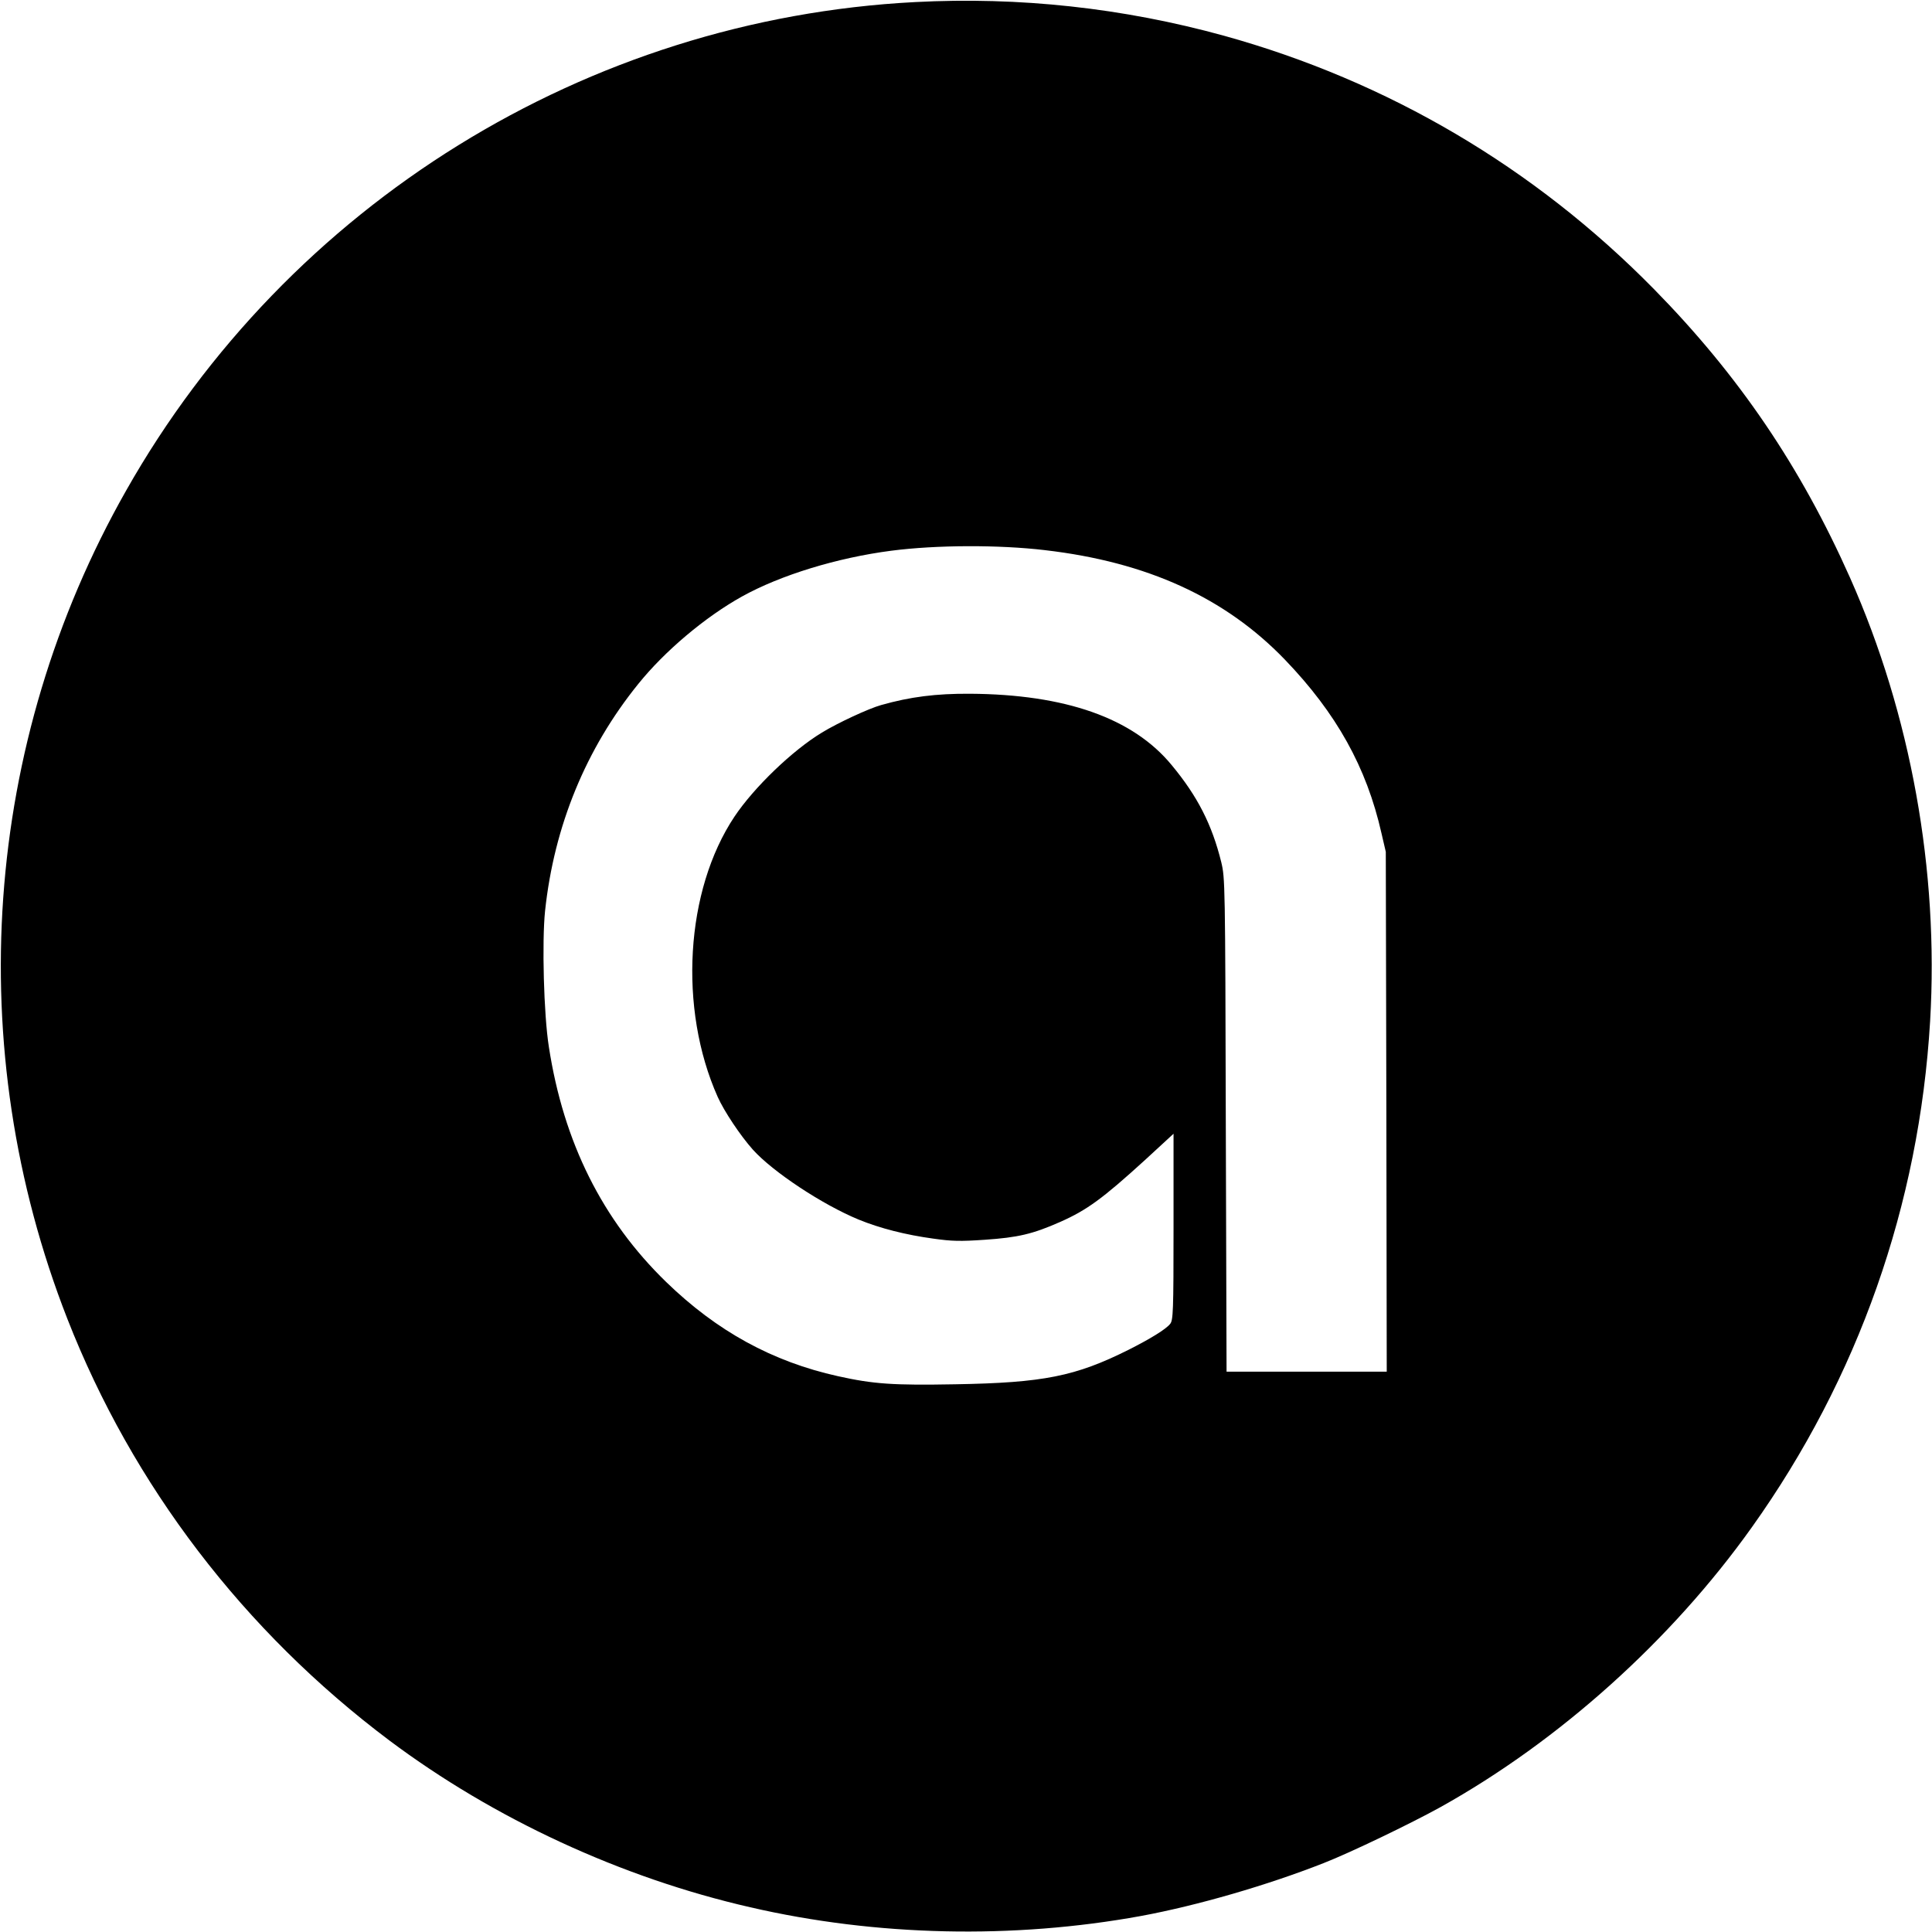
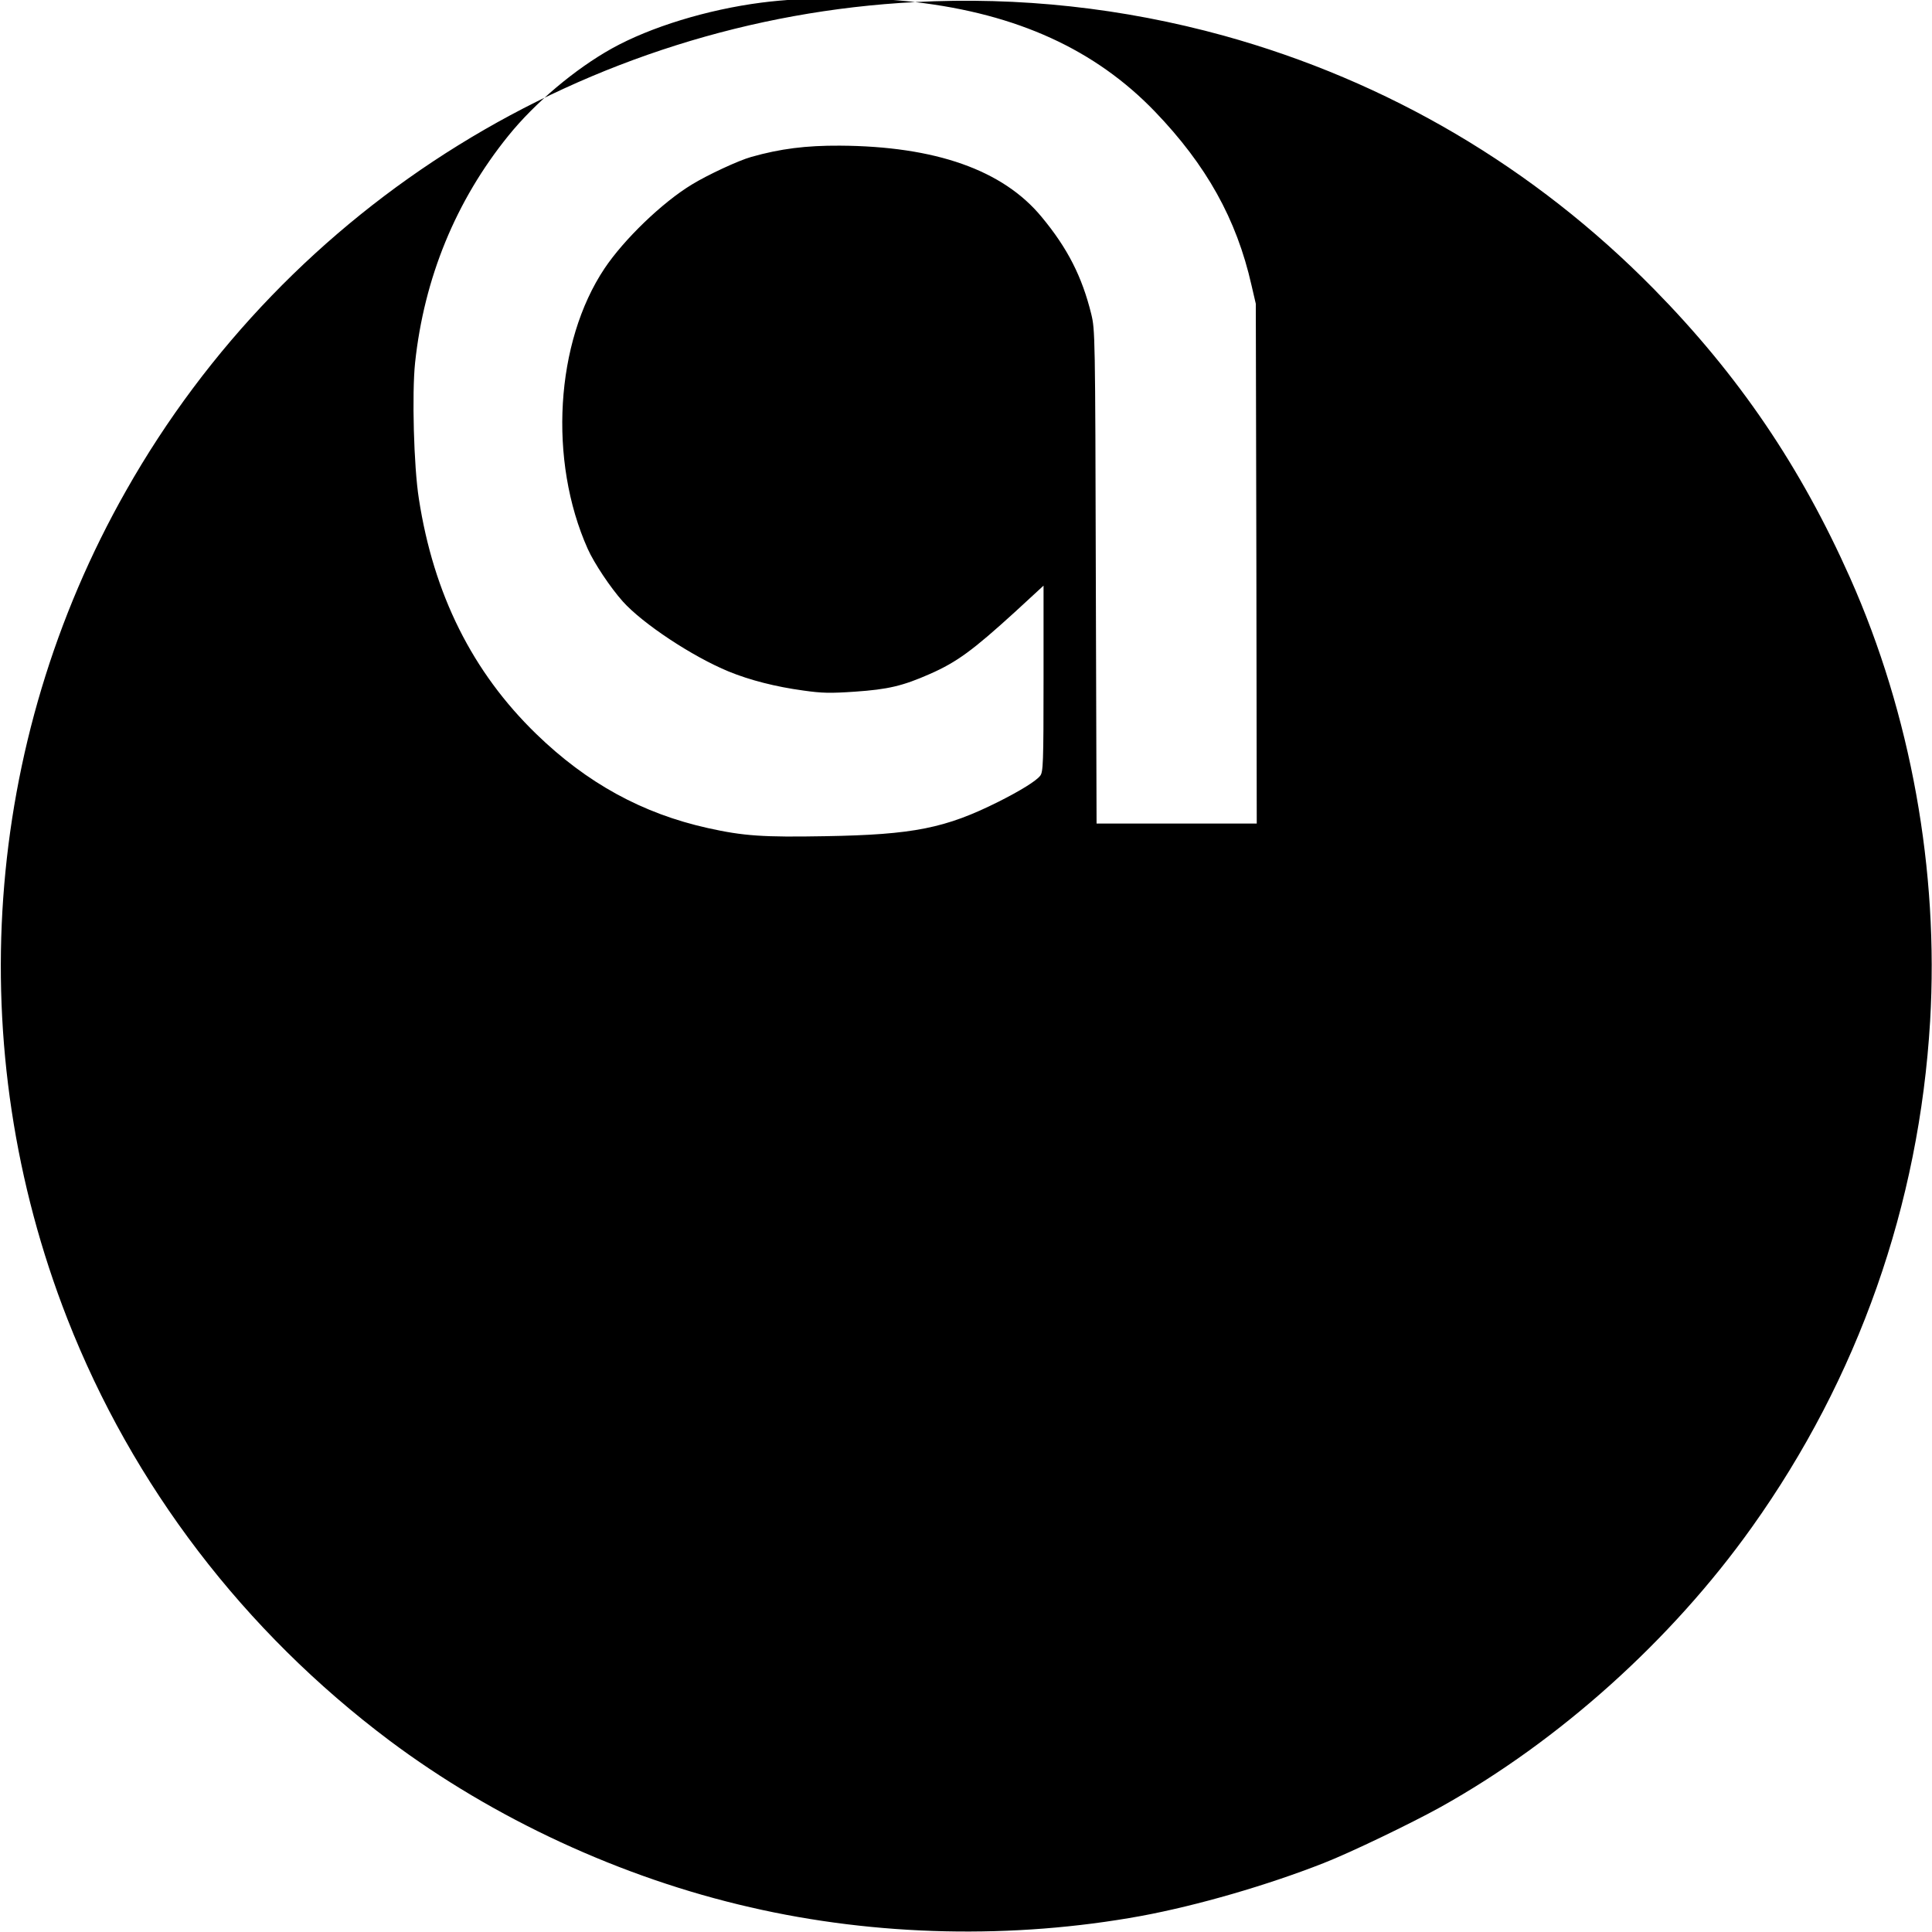
<svg xmlns="http://www.w3.org/2000/svg" version="1.0" width="1024pt" height="1024pt" viewBox="0 0 1024 1024" preserveAspectRatio="xMidYMid meet">
  <g transform="translate(0,1024) scale(0.1,-0.1)" fill="#000000" stroke="none">
-     <path d="M4850 10229 c-1739 -90 -3322 -1070 -4182 -2590 -759 -1338 -873 -2953 -311 -4389 346 -884 936 -1656 1707 -2235 554 -415 1230 -728 1913 -884 667 -154 1392 -170 2071 -46 297 55 667 162 967 280 141 55 463 210 620 297 630 351 1225 886 1650 1483 564 791 887 1709 945 2682 47 798 -102 1626 -424 2350 -263 591 -591 1074 -1040 1531 -634 645 -1410 1102 -2280 1343 -534 147 -1084 207 -1636 178z m689 -2905 c542 -63 955 -252 1271 -580 273 -284 433 -570 512 -920 l23 -99 3 -1377 2 -1378 -424 0 -425 0 -4 1308 c-3 1286 -4 1308 -24 1392 -49 199 -126 350 -263 515 -205 249 -563 375 -1070 378 -178 1 -315 -16 -470 -60 -65 -18 -231 -95 -314 -146 -157 -95 -360 -291 -463 -445 -261 -391 -298 -1018 -89 -1486 34 -76 120 -205 186 -279 106 -118 369 -292 561 -371 112 -46 249 -81 396 -101 99 -14 142 -15 273 -6 175 12 253 30 398 94 143 63 227 125 450 328 l152 140 0 -493 c0 -452 -2 -495 -18 -515 -22 -28 -105 -79 -220 -137 -282 -141 -451 -175 -919 -183 -329 -6 -433 1 -622 43 -347 77 -641 238 -910 499 -338 328 -544 740 -622 1247 -27 171 -37 557 -20 720 48 450 216 859 494 1203 141 175 355 355 549 463 205 114 506 206 792 243 239 31 570 32 815 3z" />
+     <path d="M4850 10229 c-1739 -90 -3322 -1070 -4182 -2590 -759 -1338 -873 -2953 -311 -4389 346 -884 936 -1656 1707 -2235 554 -415 1230 -728 1913 -884 667 -154 1392 -170 2071 -46 297 55 667 162 967 280 141 55 463 210 620 297 630 351 1225 886 1650 1483 564 791 887 1709 945 2682 47 798 -102 1626 -424 2350 -263 591 -591 1074 -1040 1531 -634 645 -1410 1102 -2280 1343 -534 147 -1084 207 -1636 178z c542 -63 955 -252 1271 -580 273 -284 433 -570 512 -920 l23 -99 3 -1377 2 -1378 -424 0 -425 0 -4 1308 c-3 1286 -4 1308 -24 1392 -49 199 -126 350 -263 515 -205 249 -563 375 -1070 378 -178 1 -315 -16 -470 -60 -65 -18 -231 -95 -314 -146 -157 -95 -360 -291 -463 -445 -261 -391 -298 -1018 -89 -1486 34 -76 120 -205 186 -279 106 -118 369 -292 561 -371 112 -46 249 -81 396 -101 99 -14 142 -15 273 -6 175 12 253 30 398 94 143 63 227 125 450 328 l152 140 0 -493 c0 -452 -2 -495 -18 -515 -22 -28 -105 -79 -220 -137 -282 -141 -451 -175 -919 -183 -329 -6 -433 1 -622 43 -347 77 -641 238 -910 499 -338 328 -544 740 -622 1247 -27 171 -37 557 -20 720 48 450 216 859 494 1203 141 175 355 355 549 463 205 114 506 206 792 243 239 31 570 32 815 3z" />
  </g>
</svg>